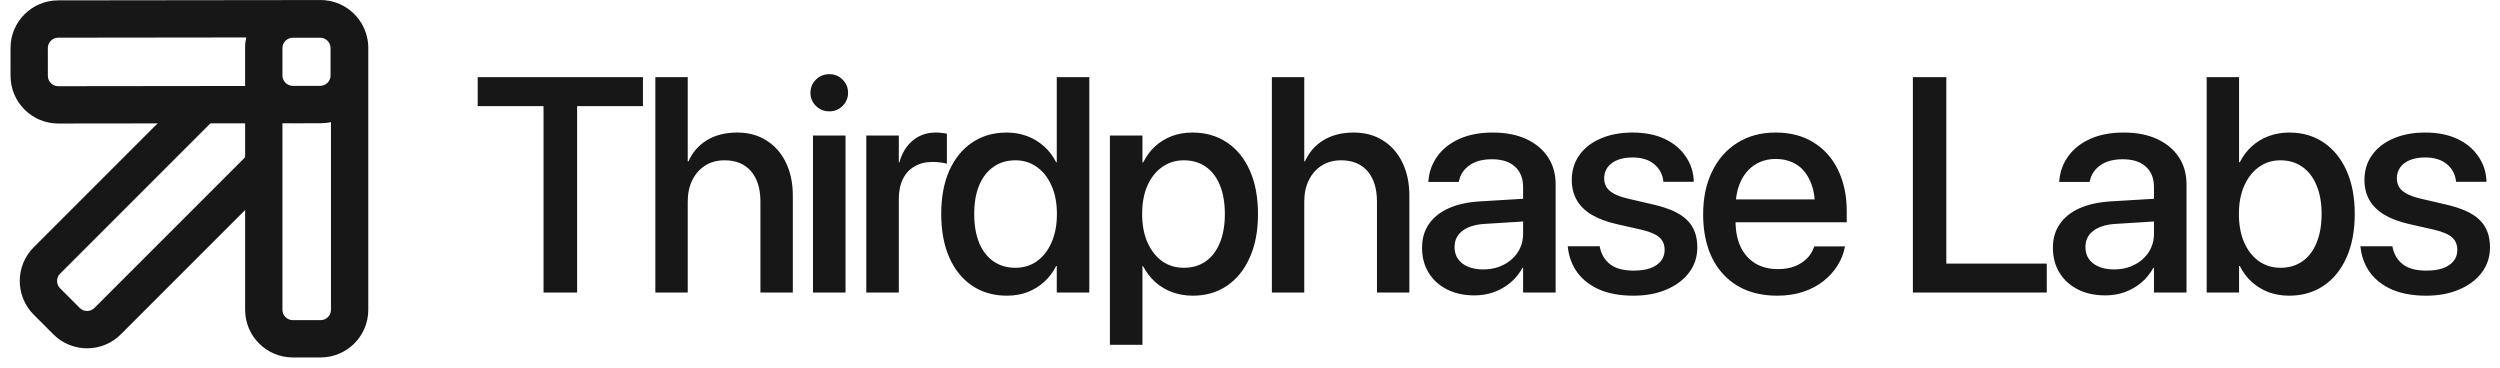
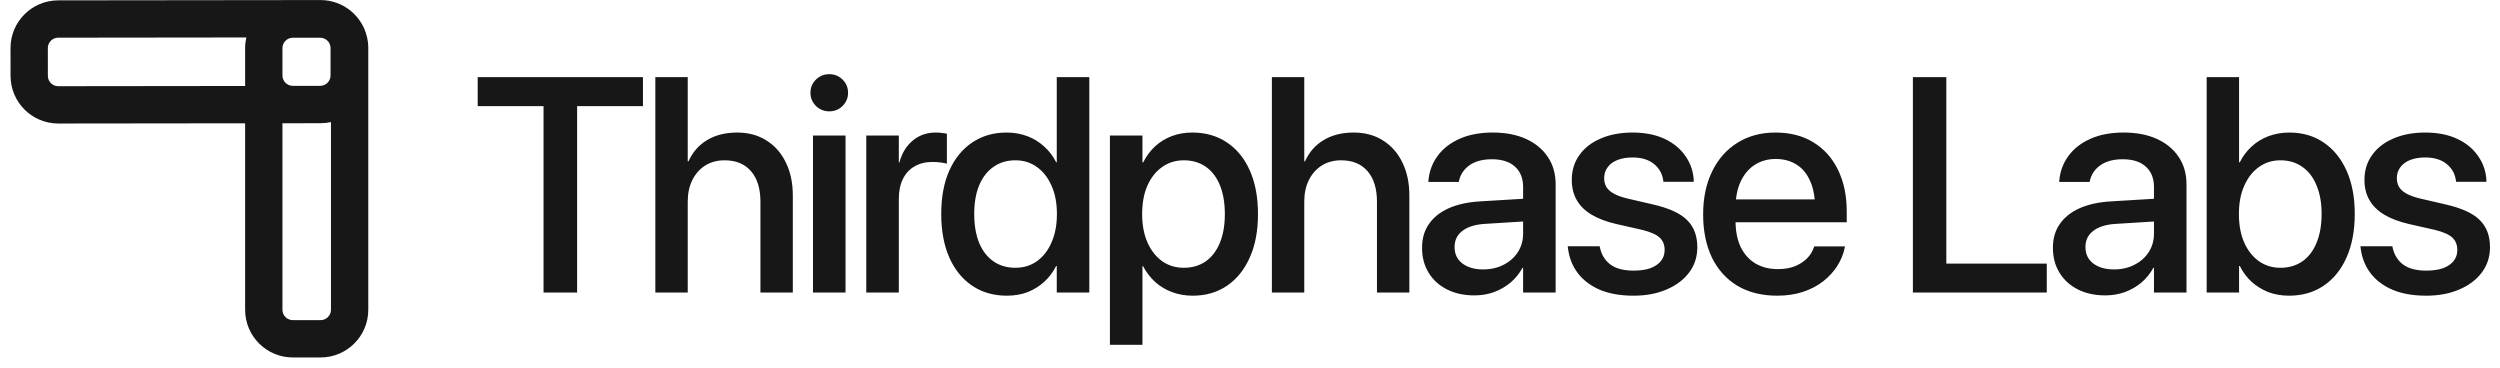
<svg xmlns="http://www.w3.org/2000/svg" width="4089" height="602" viewBox="0 0 4089 602" fill="none">
-   <path fill-rule="evenodd" clip-rule="evenodd" d="M433.328 112.559L98.317 447.571C91.695 454.193 91.695 464.929 98.317 471.55L130.449 503.683C137.071 510.305 147.807 510.305 154.429 503.683L489.441 168.671C496.062 162.049 477.41 159.904 470.788 153.283L438.91 131.579C432.288 124.957 439.95 105.937 433.328 112.559ZM55.153 404.407C24.693 434.868 24.693 484.253 55.153 514.714L87.286 546.846C117.746 577.307 167.132 577.307 197.592 546.846L457.308 287.131C358.032 219.988 487.768 183.743 457.308 153.283L438.91 168.671C408.45 138.211 321.35 138.211 290.889 168.671L55.153 404.407Z" fill="#171717" />
-   <path d="M478.928 200.938C436.127 200.938 401.43 166.241 401.43 123.44V78.676C401.43 35.875 436.127 1.178 478.928 1.178H523.692C566.493 1.178 601.191 35.875 601.191 78.676V123.44C601.191 166.241 566.493 200.938 523.692 200.938H478.928Z" stroke="#D68383" />
  <path fill-rule="evenodd" clip-rule="evenodd" d="M400.928 140.631V123.441V78.676C400.928 72.694 401.601 66.87 402.877 61.274L95.178 61.63C85.813 61.641 78.231 69.242 78.241 78.606L78.294 124.049C78.305 133.413 85.905 140.996 95.27 140.985L400.928 140.631ZM17.199 78.677C17.149 35.6 52.03 0.638 95.107 0.588L524.142 0.091C561.268 0.048 592.366 25.951 600.282 60.685C601.646 66.461 602.367 72.484 602.367 78.676V506.65C602.367 549.727 567.446 584.648 524.369 584.648H478.926C435.849 584.648 400.928 549.727 400.928 506.65V201.673L95.341 202.027C52.263 202.077 17.302 167.197 17.252 124.12L17.199 78.677ZM461.97 201.602V506.65C461.97 516.014 469.562 523.606 478.926 523.606H524.369C533.733 523.606 541.325 516.014 541.325 506.65V199.663C535.869 200.879 530.197 201.523 524.376 201.53L461.97 201.602ZM478.926 140.397C469.562 140.397 461.97 132.805 461.97 123.441V78.676C461.97 69.312 469.562 61.72 478.926 61.72L523.691 61.72C533.055 61.72 540.647 69.312 540.647 78.676V123.441C540.647 132.805 533.055 140.397 523.691 140.397H478.926Z" fill="#171717" />
  <path d="M889.004 478.5V173.568H781.338V126.205H1051.6V173.568H943.936V478.5H889.004ZM1071.88 478.5V126.205H1124.86V263.9H1126.08C1132.76 248.926 1142.85 237.37 1156.36 229.232C1170.03 220.932 1186.47 216.781 1205.67 216.781C1224.07 216.781 1240.02 221.094 1253.53 229.721C1267.2 238.184 1277.78 250.147 1285.26 265.609C1292.91 281.072 1296.74 299.138 1296.74 319.809V478.5H1243.76V329.818C1243.76 308.497 1238.63 291.895 1228.38 280.014C1218.12 268.132 1203.72 262.191 1185.17 262.191C1173.12 262.191 1162.54 265.04 1153.43 270.736C1144.48 276.433 1137.48 284.327 1132.43 294.418C1127.39 304.509 1124.86 316.309 1124.86 329.818V478.5H1071.88ZM1329.72 478.5V221.664H1382.94V478.5H1329.72ZM1356.33 182.113C1347.86 182.113 1340.62 179.184 1334.6 173.324C1328.58 167.302 1325.57 160.141 1325.57 151.84C1325.57 143.214 1328.58 135.971 1334.6 130.111C1340.62 124.252 1347.86 121.322 1356.33 121.322C1364.95 121.322 1372.2 124.252 1378.06 130.111C1384.08 135.971 1387.09 143.214 1387.09 151.84C1387.09 160.141 1384.08 167.302 1378.06 173.324C1372.2 179.184 1364.95 182.113 1356.33 182.113ZM1416.89 478.5V221.664H1470.12V265.609H1471.09C1475.16 250.473 1482.41 238.591 1492.82 229.965C1503.24 221.176 1515.77 216.781 1530.42 216.781C1534.33 216.781 1537.83 217.025 1540.92 217.514C1544.17 217.839 1546.78 218.246 1548.73 218.734V267.807C1546.61 266.993 1543.44 266.342 1539.21 265.854C1534.98 265.202 1530.26 264.877 1525.05 264.877C1513.82 264.877 1504.05 267.318 1495.75 272.201C1487.45 276.921 1481.1 283.839 1476.71 292.953C1472.31 301.905 1470.12 312.729 1470.12 325.424V478.5H1416.89ZM1646.89 483.627C1625.08 483.627 1606.12 478.174 1590.01 467.27C1573.9 456.365 1561.45 440.984 1552.66 421.127C1543.87 401.107 1539.47 377.426 1539.47 350.082V349.838C1539.47 322.494 1543.87 298.894 1552.66 279.037C1561.61 259.18 1574.06 243.881 1590.01 233.139C1606.12 222.234 1624.92 216.781 1646.41 216.781C1658.45 216.781 1669.68 218.734 1680.1 222.641C1690.51 226.547 1699.71 232.162 1707.69 239.486C1715.82 246.648 1722.42 255.274 1727.46 265.365H1728.44V126.205H1781.66V478.5H1728.44V435.043H1727.46C1722.42 445.134 1715.9 453.76 1707.93 460.922C1700.12 468.083 1691.08 473.699 1680.83 477.768C1670.58 481.674 1659.26 483.627 1646.89 483.627ZM1660.81 437.973C1674.16 437.973 1685.88 434.392 1695.97 427.23C1706.22 419.906 1714.2 409.652 1719.89 396.469C1725.75 383.285 1728.68 367.823 1728.68 350.082V349.838C1728.68 332.097 1725.75 316.716 1719.89 303.695C1714.03 290.512 1706.06 280.339 1695.97 273.178C1685.88 265.854 1674.16 262.191 1660.81 262.191C1646.98 262.191 1635.01 265.772 1624.92 272.934C1614.83 279.932 1607.02 290.023 1601.48 303.207C1596.11 316.228 1593.43 331.771 1593.43 349.838V350.082C1593.43 368.148 1596.11 383.855 1601.48 397.201C1607.02 410.385 1614.83 420.476 1624.92 427.475C1635.01 434.473 1646.98 437.973 1660.81 437.973ZM1815.37 563.949V221.664H1868.59V265.609H1869.81C1874.86 255.518 1881.29 246.811 1889.1 239.486C1897.08 232.162 1906.19 226.547 1916.45 222.641C1926.7 218.734 1937.93 216.781 1950.14 216.781C1971.95 216.781 1990.91 222.234 2007.02 233.139C2023.13 243.881 2035.59 259.262 2044.38 279.281C2053.16 299.138 2057.56 322.738 2057.56 350.082V350.326C2057.56 377.67 2053.08 401.27 2044.13 421.127C2035.34 440.984 2022.97 456.365 2007.02 467.27C1991.07 478.174 1972.35 483.627 1950.87 483.627C1938.82 483.627 1927.51 481.674 1916.93 477.768C1906.52 473.861 1897.32 468.327 1889.35 461.166C1881.37 453.842 1874.78 445.215 1869.57 435.287H1868.59V563.949H1815.37ZM1936.22 437.973C1950.06 437.973 1962.02 434.473 1972.11 427.475C1982.2 420.313 1989.93 410.141 1995.3 396.957C2000.67 383.773 2003.36 368.23 2003.36 350.326V350.082C2003.36 331.853 2000.67 316.146 1995.3 302.963C1989.93 289.779 1982.2 279.688 1972.11 272.689C1962.02 265.691 1950.06 262.191 1936.22 262.191C1922.87 262.191 1911.07 265.854 1900.82 273.178C1890.57 280.339 1882.51 290.512 1876.65 303.695C1870.95 316.716 1868.11 332.178 1868.11 350.082V350.326C1868.11 368.067 1871.04 383.529 1876.89 396.713C1882.75 409.734 1890.73 419.906 1900.82 427.23C1911.07 434.392 1922.87 437.973 1936.22 437.973ZM2080.28 478.5V126.205H2133.26V263.9H2134.48C2141.16 248.926 2151.25 237.37 2164.76 229.232C2178.43 220.932 2194.87 216.781 2214.07 216.781C2232.46 216.781 2248.41 221.094 2261.92 229.721C2275.6 238.184 2286.18 250.147 2293.66 265.609C2301.31 281.072 2305.14 299.138 2305.14 319.809V478.5H2252.16V329.818C2252.16 308.497 2247.03 291.895 2236.78 280.014C2226.52 268.132 2212.12 262.191 2193.56 262.191C2181.52 262.191 2170.94 265.04 2161.83 270.736C2152.87 276.433 2145.88 284.327 2140.83 294.418C2135.78 304.509 2133.26 316.309 2133.26 329.818V478.5H2080.28ZM2411.6 483.139C2394.51 483.139 2379.54 479.883 2366.68 473.373C2353.82 466.863 2343.81 457.748 2336.65 446.029C2329.49 434.311 2325.91 420.801 2325.91 405.502V405.014C2325.91 390.04 2329.65 377.182 2337.14 366.439C2344.63 355.535 2355.45 346.908 2369.61 340.561C2383.93 334.213 2401.18 330.469 2421.37 329.33L2518.54 323.471V360.58L2428.45 366.195C2412.66 367.172 2400.45 370.997 2391.83 377.67C2383.36 384.18 2379.13 392.888 2379.13 403.793V404.281C2379.13 415.512 2383.36 424.382 2391.83 430.893C2400.45 437.403 2411.85 440.658 2426.01 440.658C2438.38 440.658 2449.44 438.135 2459.21 433.09C2469.14 428.044 2476.95 421.127 2482.65 412.338C2488.34 403.386 2491.19 393.376 2491.19 382.309V305.893C2491.19 291.732 2486.8 280.665 2478.01 272.689C2469.22 264.551 2456.6 260.482 2440.17 260.482C2425.03 260.482 2412.82 263.738 2403.54 270.248C2394.43 276.758 2388.73 285.141 2386.46 295.395L2385.97 297.592H2336.16L2336.41 294.906C2337.71 280.095 2342.67 266.83 2351.3 255.111C2359.93 243.23 2371.89 233.871 2387.19 227.035C2402.49 220.199 2420.63 216.781 2441.63 216.781C2462.63 216.781 2480.77 220.281 2496.07 227.279C2511.37 234.278 2523.26 244.125 2531.72 256.82C2540.18 269.516 2544.41 284.408 2544.41 301.498V478.5H2491.19V437.973H2490.21C2485.17 447.25 2478.66 455.307 2470.68 462.143C2462.71 468.816 2453.68 474.024 2443.58 477.768C2433.66 481.348 2422.99 483.139 2411.6 483.139ZM2671.88 483.627C2650.39 483.627 2631.92 480.372 2616.46 473.861C2601.16 467.188 2589.11 457.992 2580.32 446.273C2571.53 434.392 2566.24 420.639 2564.45 405.014L2564.21 402.816H2616.46L2616.94 405.258C2619.55 416.977 2625.33 426.173 2634.28 432.846C2643.23 439.356 2655.76 442.611 2671.88 442.611C2682.62 442.611 2691.73 441.309 2699.22 438.705C2706.71 435.938 2712.48 432.032 2716.55 426.986C2720.62 421.941 2722.66 415.919 2722.66 408.92V408.676C2722.66 400.375 2719.97 393.702 2714.6 388.656C2709.23 383.611 2699.63 379.379 2685.79 375.961L2643.8 366.439C2627.52 362.696 2613.93 357.569 2603.03 351.059C2592.29 344.548 2584.23 336.573 2578.86 327.133C2573.49 317.693 2570.8 306.788 2570.8 294.418V294.174C2570.8 278.712 2574.95 265.202 2583.25 253.646C2591.55 241.928 2603.19 232.895 2618.16 226.547C2633.14 220.036 2650.47 216.781 2670.17 216.781C2690.35 216.781 2707.76 220.199 2722.41 227.035C2737.06 233.871 2748.45 243.23 2756.59 255.111C2764.89 266.83 2769.45 279.932 2770.26 294.418V297.348H2720.7L2720.46 295.639C2718.99 284.408 2713.95 275.294 2705.32 268.295C2696.7 261.133 2684.98 257.553 2670.17 257.553C2660.73 257.553 2652.51 258.936 2645.51 261.703C2638.51 264.47 2633.14 268.458 2629.39 273.666C2625.65 278.712 2623.78 284.652 2623.78 291.488V291.732C2623.78 296.941 2625 301.661 2627.44 305.893C2630.05 310.124 2634.2 313.786 2639.89 316.879C2645.59 319.971 2652.91 322.576 2661.87 324.691L2703.86 334.457C2730.06 340.479 2748.62 349.024 2759.52 360.092C2770.59 370.997 2776.12 385.727 2776.12 404.281V404.525C2776.12 420.15 2771.65 433.904 2762.7 445.785C2753.74 457.667 2741.37 466.944 2725.59 473.617C2709.96 480.29 2692.06 483.627 2671.88 483.627ZM2906.76 483.627C2881.69 483.627 2860.05 478.256 2841.82 467.514C2823.75 456.609 2809.83 441.228 2800.07 421.371C2790.47 401.352 2785.66 377.833 2785.66 350.814V350.57C2785.66 323.878 2790.55 300.521 2800.31 280.502C2810.08 260.32 2823.83 244.695 2841.57 233.627C2859.31 222.396 2880.15 216.781 2904.07 216.781C2928.16 216.781 2948.83 222.152 2966.08 232.895C2983.5 243.474 2996.93 258.529 3006.37 278.061C3015.81 297.429 3020.53 319.971 3020.53 345.688V363.51H2811.79V326.156H2994.89L2968.77 361.068V340.561C2968.77 322.494 2966 307.52 2960.47 295.639C2955.1 283.594 2947.53 274.643 2937.76 268.783C2928.16 262.924 2917.01 259.994 2904.32 259.994C2891.78 259.994 2880.55 263.087 2870.62 269.271C2860.7 275.456 2852.88 284.571 2847.19 296.615C2841.49 308.497 2838.64 323.145 2838.64 340.561V361.068C2838.64 377.67 2841.41 391.911 2846.94 403.793C2852.64 415.512 2860.7 424.545 2871.11 430.893C2881.53 437.077 2893.82 440.17 2907.98 440.17C2918.4 440.17 2927.59 438.624 2935.57 435.531C2943.54 432.276 2950.13 428.044 2955.34 422.836C2960.71 417.465 2964.46 411.524 2966.57 405.014L2967.3 403.061H3017.6L3017.11 405.746C3014.99 415.837 3011.01 425.521 3005.15 434.799C2999.29 444.076 2991.64 452.458 2982.2 459.945C2972.92 467.27 2961.93 473.048 2949.24 477.279C2936.54 481.511 2922.38 483.627 2906.76 483.627ZM3128.72 478.5V126.205H3183.41V431.137H3347.71V478.5H3128.72ZM3443.44 483.139C3426.35 483.139 3411.37 479.883 3398.52 473.373C3385.66 466.863 3375.65 457.748 3368.49 446.029C3361.32 434.311 3357.74 420.801 3357.74 405.502V405.014C3357.74 390.04 3361.49 377.182 3368.97 366.439C3376.46 355.535 3387.29 346.908 3401.45 340.561C3415.77 334.213 3433.02 330.469 3453.2 329.33L3550.37 323.471V360.58L3460.28 366.195C3444.5 367.172 3432.29 370.997 3423.66 377.67C3415.2 384.18 3410.97 392.888 3410.97 403.793V404.281C3410.97 415.512 3415.2 424.382 3423.66 430.893C3432.29 437.403 3443.68 440.658 3457.84 440.658C3470.21 440.658 3481.28 438.135 3491.04 433.09C3500.97 428.044 3508.79 421.127 3514.48 412.338C3520.18 403.386 3523.03 393.376 3523.03 382.309V305.893C3523.03 291.732 3518.63 280.665 3509.84 272.689C3501.05 264.551 3488.44 260.482 3472 260.482C3456.87 260.482 3444.66 263.738 3435.38 270.248C3426.27 276.758 3420.57 285.141 3418.29 295.395L3417.8 297.592H3368L3368.24 294.906C3369.54 280.095 3374.51 266.83 3383.13 255.111C3391.76 243.23 3403.72 233.871 3419.02 227.035C3434.32 220.199 3452.47 216.781 3473.47 216.781C3494.46 216.781 3512.61 220.281 3527.91 227.279C3543.21 234.278 3555.09 244.125 3563.55 256.82C3572.02 269.516 3576.25 284.408 3576.25 301.498V478.5H3523.03V437.973H3522.05C3517.01 447.25 3510.49 455.307 3502.52 462.143C3494.54 468.816 3485.51 474.024 3475.42 477.768C3465.49 481.348 3454.83 483.139 3443.44 483.139ZM3743.99 483.627C3731.79 483.627 3720.48 481.674 3710.06 477.768C3699.8 473.699 3690.69 468.083 3682.71 460.922C3674.9 453.76 3668.47 445.134 3663.43 435.043H3662.21V478.5H3609.23V126.205H3662.21V265.365H3663.43C3668.47 255.274 3674.98 246.648 3682.96 239.486C3690.93 232.162 3700.13 226.547 3710.55 222.641C3721.13 218.734 3732.44 216.781 3744.48 216.781C3765.97 216.781 3784.68 222.234 3800.63 233.139C3816.59 243.881 3829.04 259.18 3837.99 279.037C3846.94 298.894 3851.42 322.494 3851.42 349.838V350.082C3851.42 377.426 3846.94 401.107 3837.99 421.127C3829.2 440.984 3816.75 456.365 3800.63 467.27C3784.52 478.174 3765.64 483.627 3743.99 483.627ZM3729.83 437.973C3743.67 437.973 3755.63 434.473 3765.72 427.475C3775.81 420.476 3783.54 410.385 3788.92 397.201C3794.45 383.855 3797.22 368.148 3797.22 350.082V349.838C3797.22 331.771 3794.45 316.228 3788.92 303.207C3783.54 290.023 3775.81 279.932 3765.72 272.934C3755.63 265.772 3743.67 262.191 3729.83 262.191C3716.65 262.191 3704.93 265.854 3694.68 273.178C3684.59 280.339 3676.61 290.512 3670.75 303.695C3664.89 316.716 3661.96 332.097 3661.96 349.838V350.082C3661.96 367.823 3664.81 383.285 3670.51 396.469C3676.37 409.652 3684.42 419.906 3694.68 427.23C3704.93 434.392 3716.65 437.973 3729.83 437.973ZM3968.38 483.627C3946.89 483.627 3928.42 480.372 3912.96 473.861C3897.66 467.188 3885.62 457.992 3876.83 446.273C3868.04 434.392 3862.75 420.639 3860.96 405.014L3860.71 402.816H3912.96L3913.45 405.258C3916.05 416.977 3921.83 426.173 3930.78 432.846C3939.73 439.356 3952.27 442.611 3968.38 442.611C3979.12 442.611 3988.24 441.309 3995.72 438.705C4003.21 435.938 4008.99 432.032 4013.06 426.986C4017.13 421.941 4019.16 415.919 4019.16 408.92V408.676C4019.16 400.375 4016.47 393.702 4011.1 388.656C4005.73 383.611 3996.13 379.379 3982.29 375.961L3940.3 366.439C3924.03 362.696 3910.44 357.569 3899.53 351.059C3888.79 344.548 3880.73 336.573 3875.36 327.133C3869.99 317.693 3867.3 306.788 3867.3 294.418V294.174C3867.3 278.712 3871.46 265.202 3879.76 253.646C3888.06 241.928 3899.69 232.895 3914.67 226.547C3929.64 220.036 3946.98 216.781 3966.67 216.781C3986.85 216.781 4004.27 220.199 4018.92 227.035C4033.56 233.871 4044.96 243.23 4053.1 255.111C4061.4 266.83 4065.95 279.932 4066.77 294.418V297.348H4017.21L4016.96 295.639C4015.5 284.408 4010.45 275.294 4001.83 268.295C3993.2 261.133 3981.48 257.553 3966.67 257.553C3957.23 257.553 3949.01 258.936 3942.01 261.703C3935.01 264.47 3929.64 268.458 3925.9 273.666C3922.15 278.712 3920.28 284.652 3920.28 291.488V291.732C3920.28 296.941 3921.5 301.661 3923.95 305.893C3926.55 310.124 3930.7 313.786 3936.4 316.879C3942.09 319.971 3949.42 322.576 3958.37 324.691L4000.36 334.457C4026.57 340.479 4045.12 349.024 4056.03 360.092C4067.09 370.997 4072.63 385.727 4072.63 404.281V404.525C4072.63 420.15 4068.15 433.904 4059.2 445.785C4050.25 457.667 4037.88 466.944 4022.09 473.617C4006.46 480.29 3988.56 483.627 3968.38 483.627Z" fill="#171717" />
</svg>